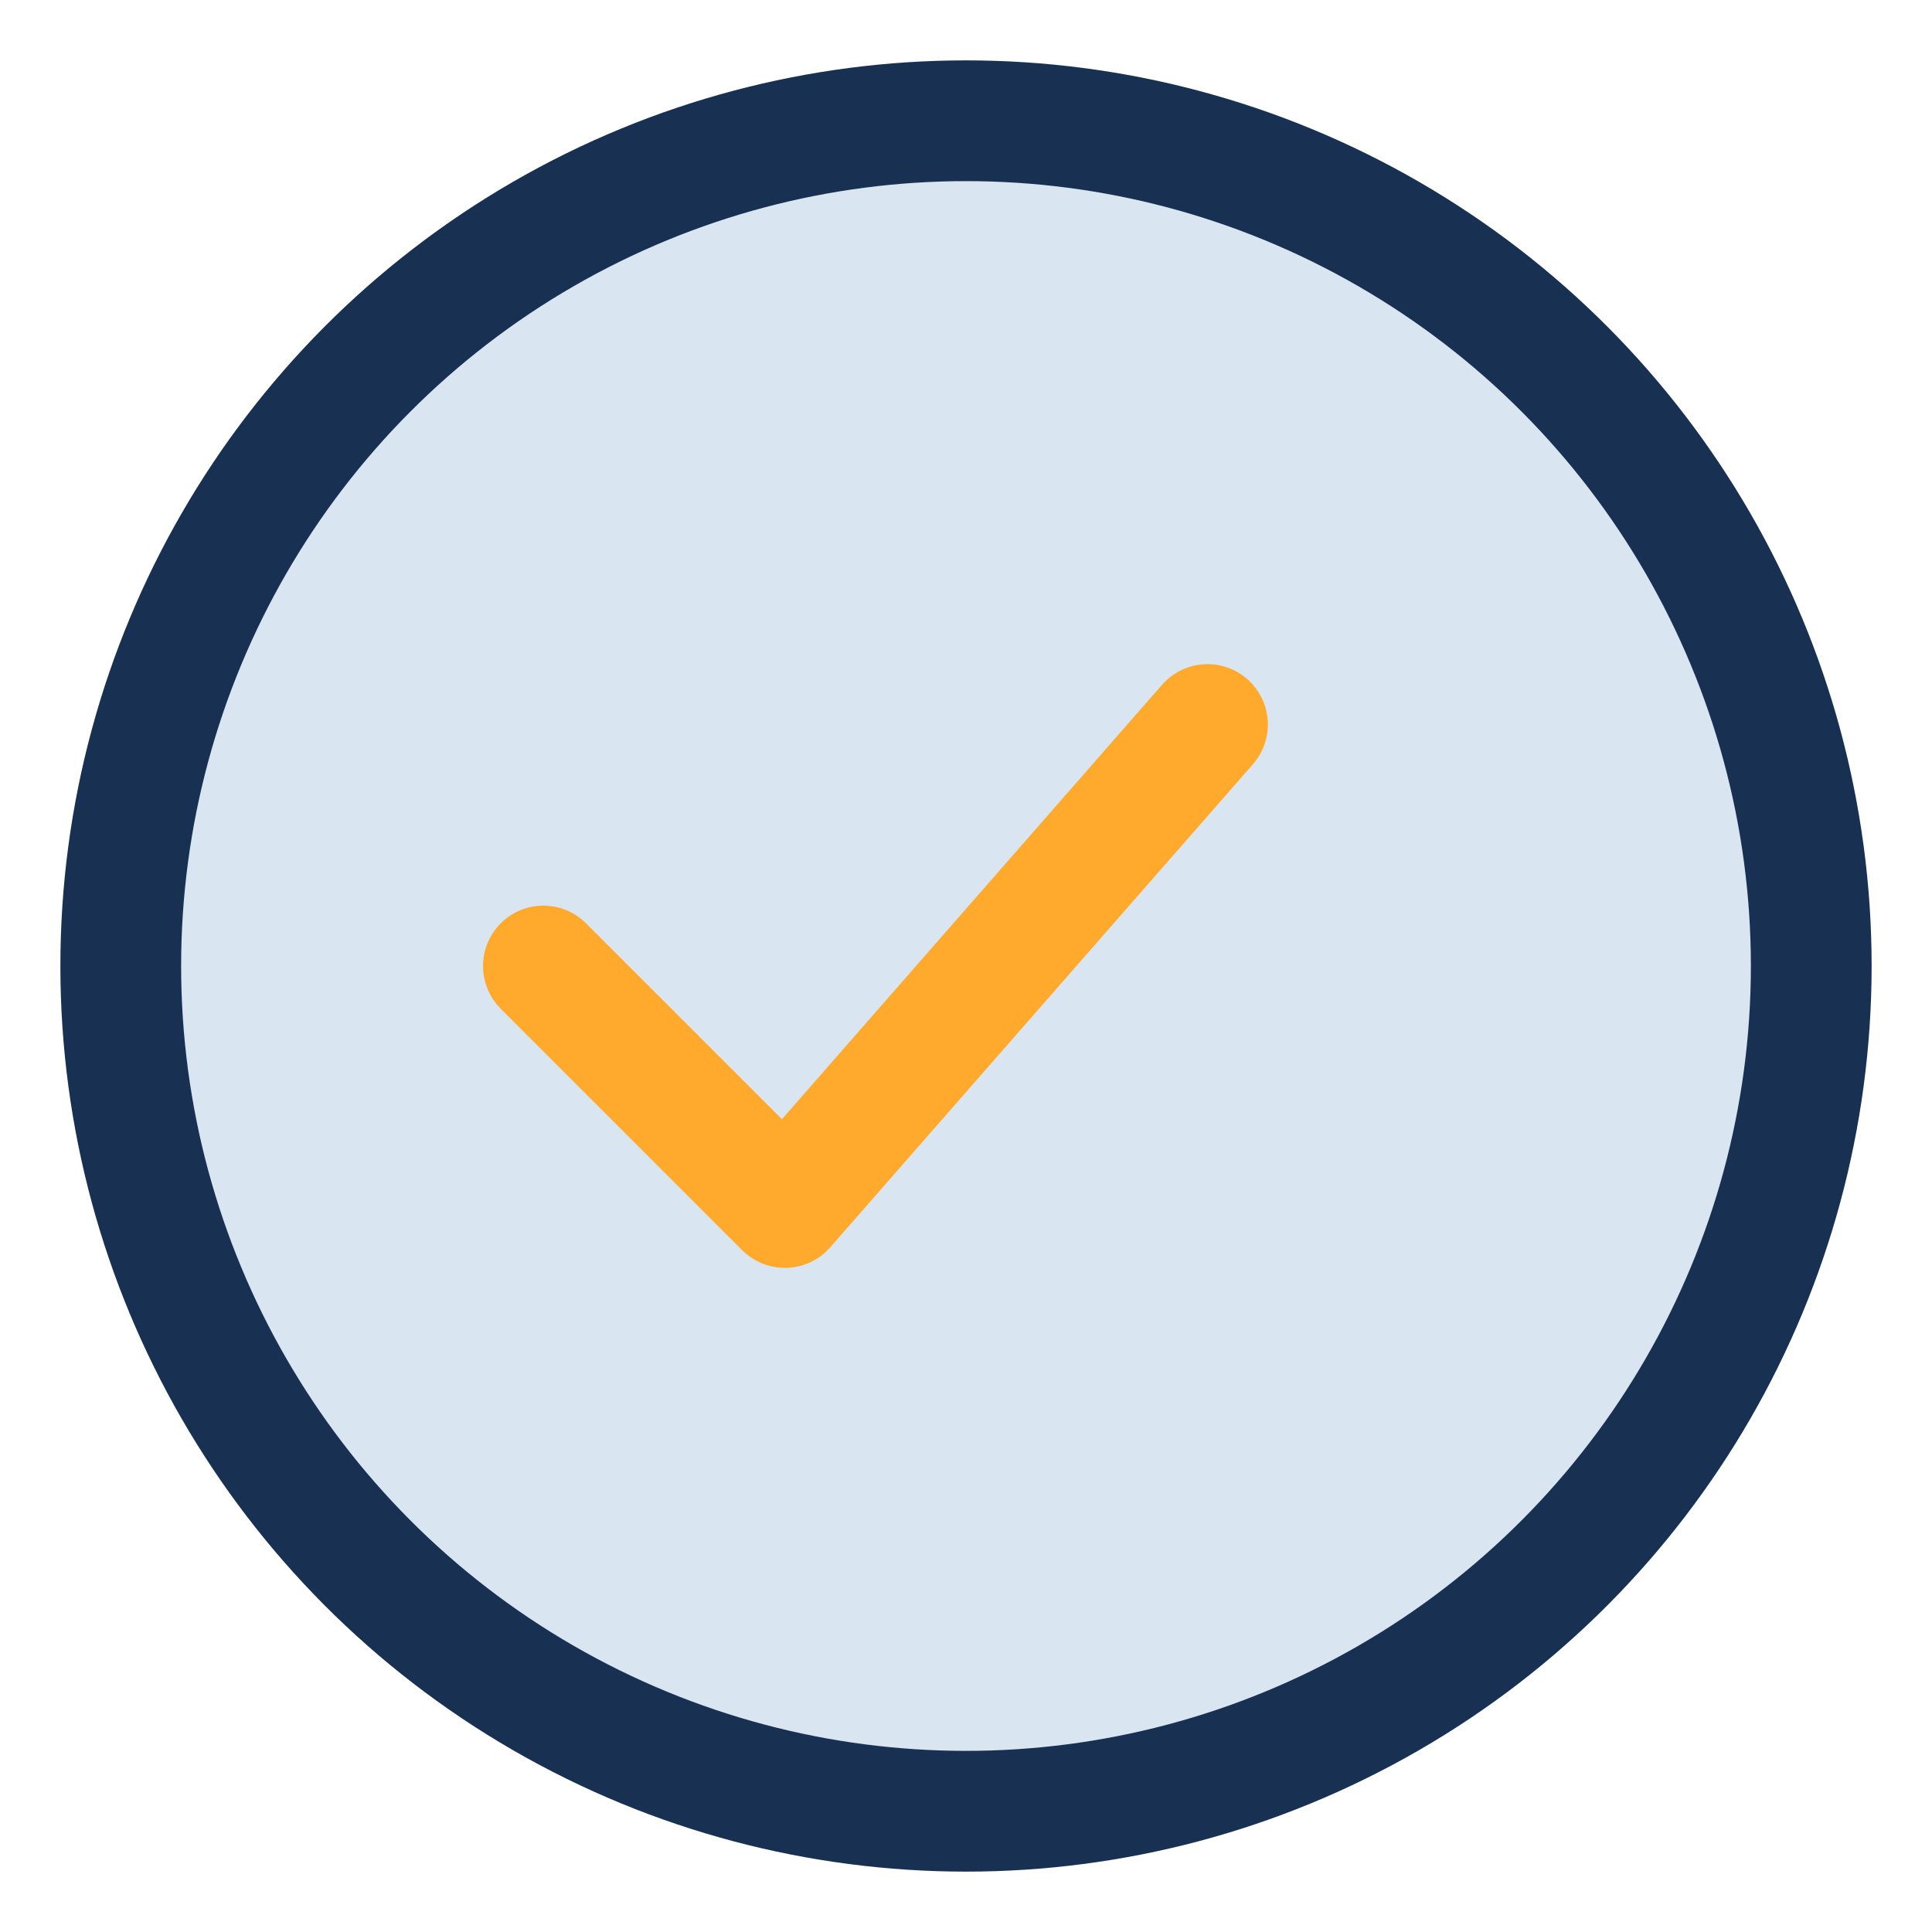
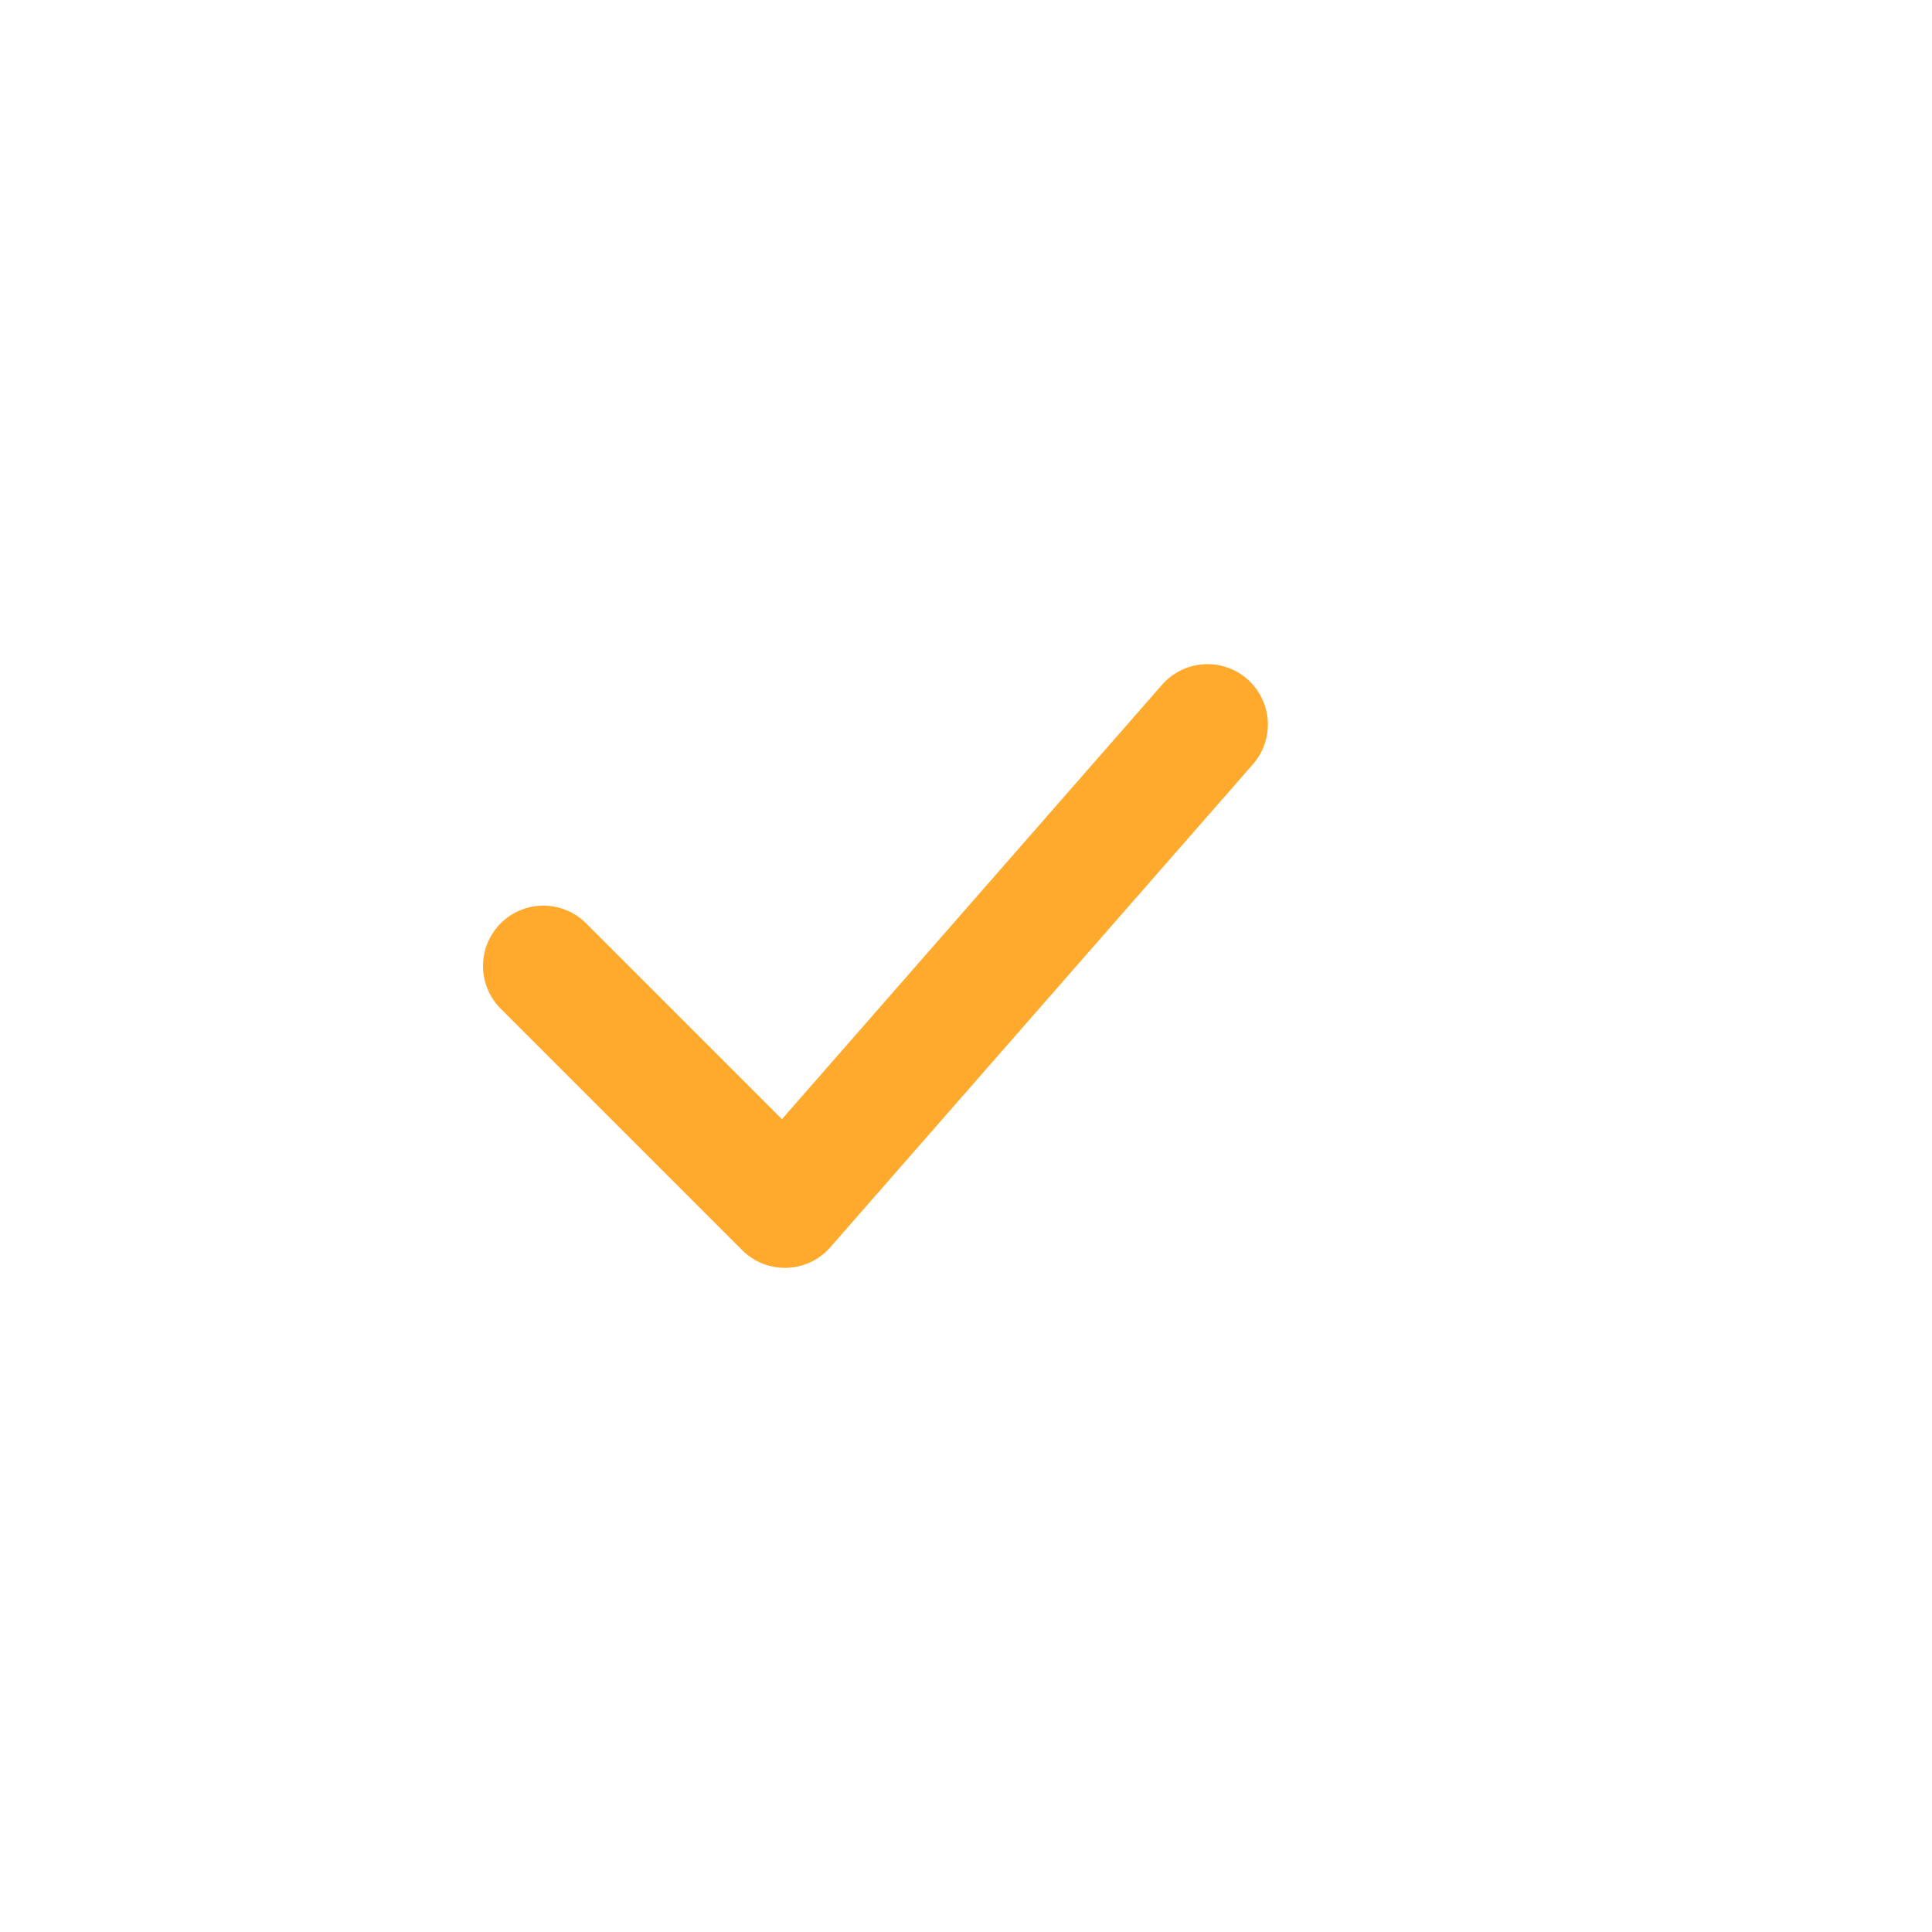
<svg xmlns="http://www.w3.org/2000/svg" width="32" height="32" viewBox="0 0 32 32">
-   <circle cx="16" cy="16" r="14" fill="#D9E6F2" stroke="#183153" stroke-width="2" />
  <path d="M9 16l4 4 7-8" fill="none" stroke="#FFAA2C" stroke-width="2" stroke-linecap="round" stroke-linejoin="round" />
</svg>